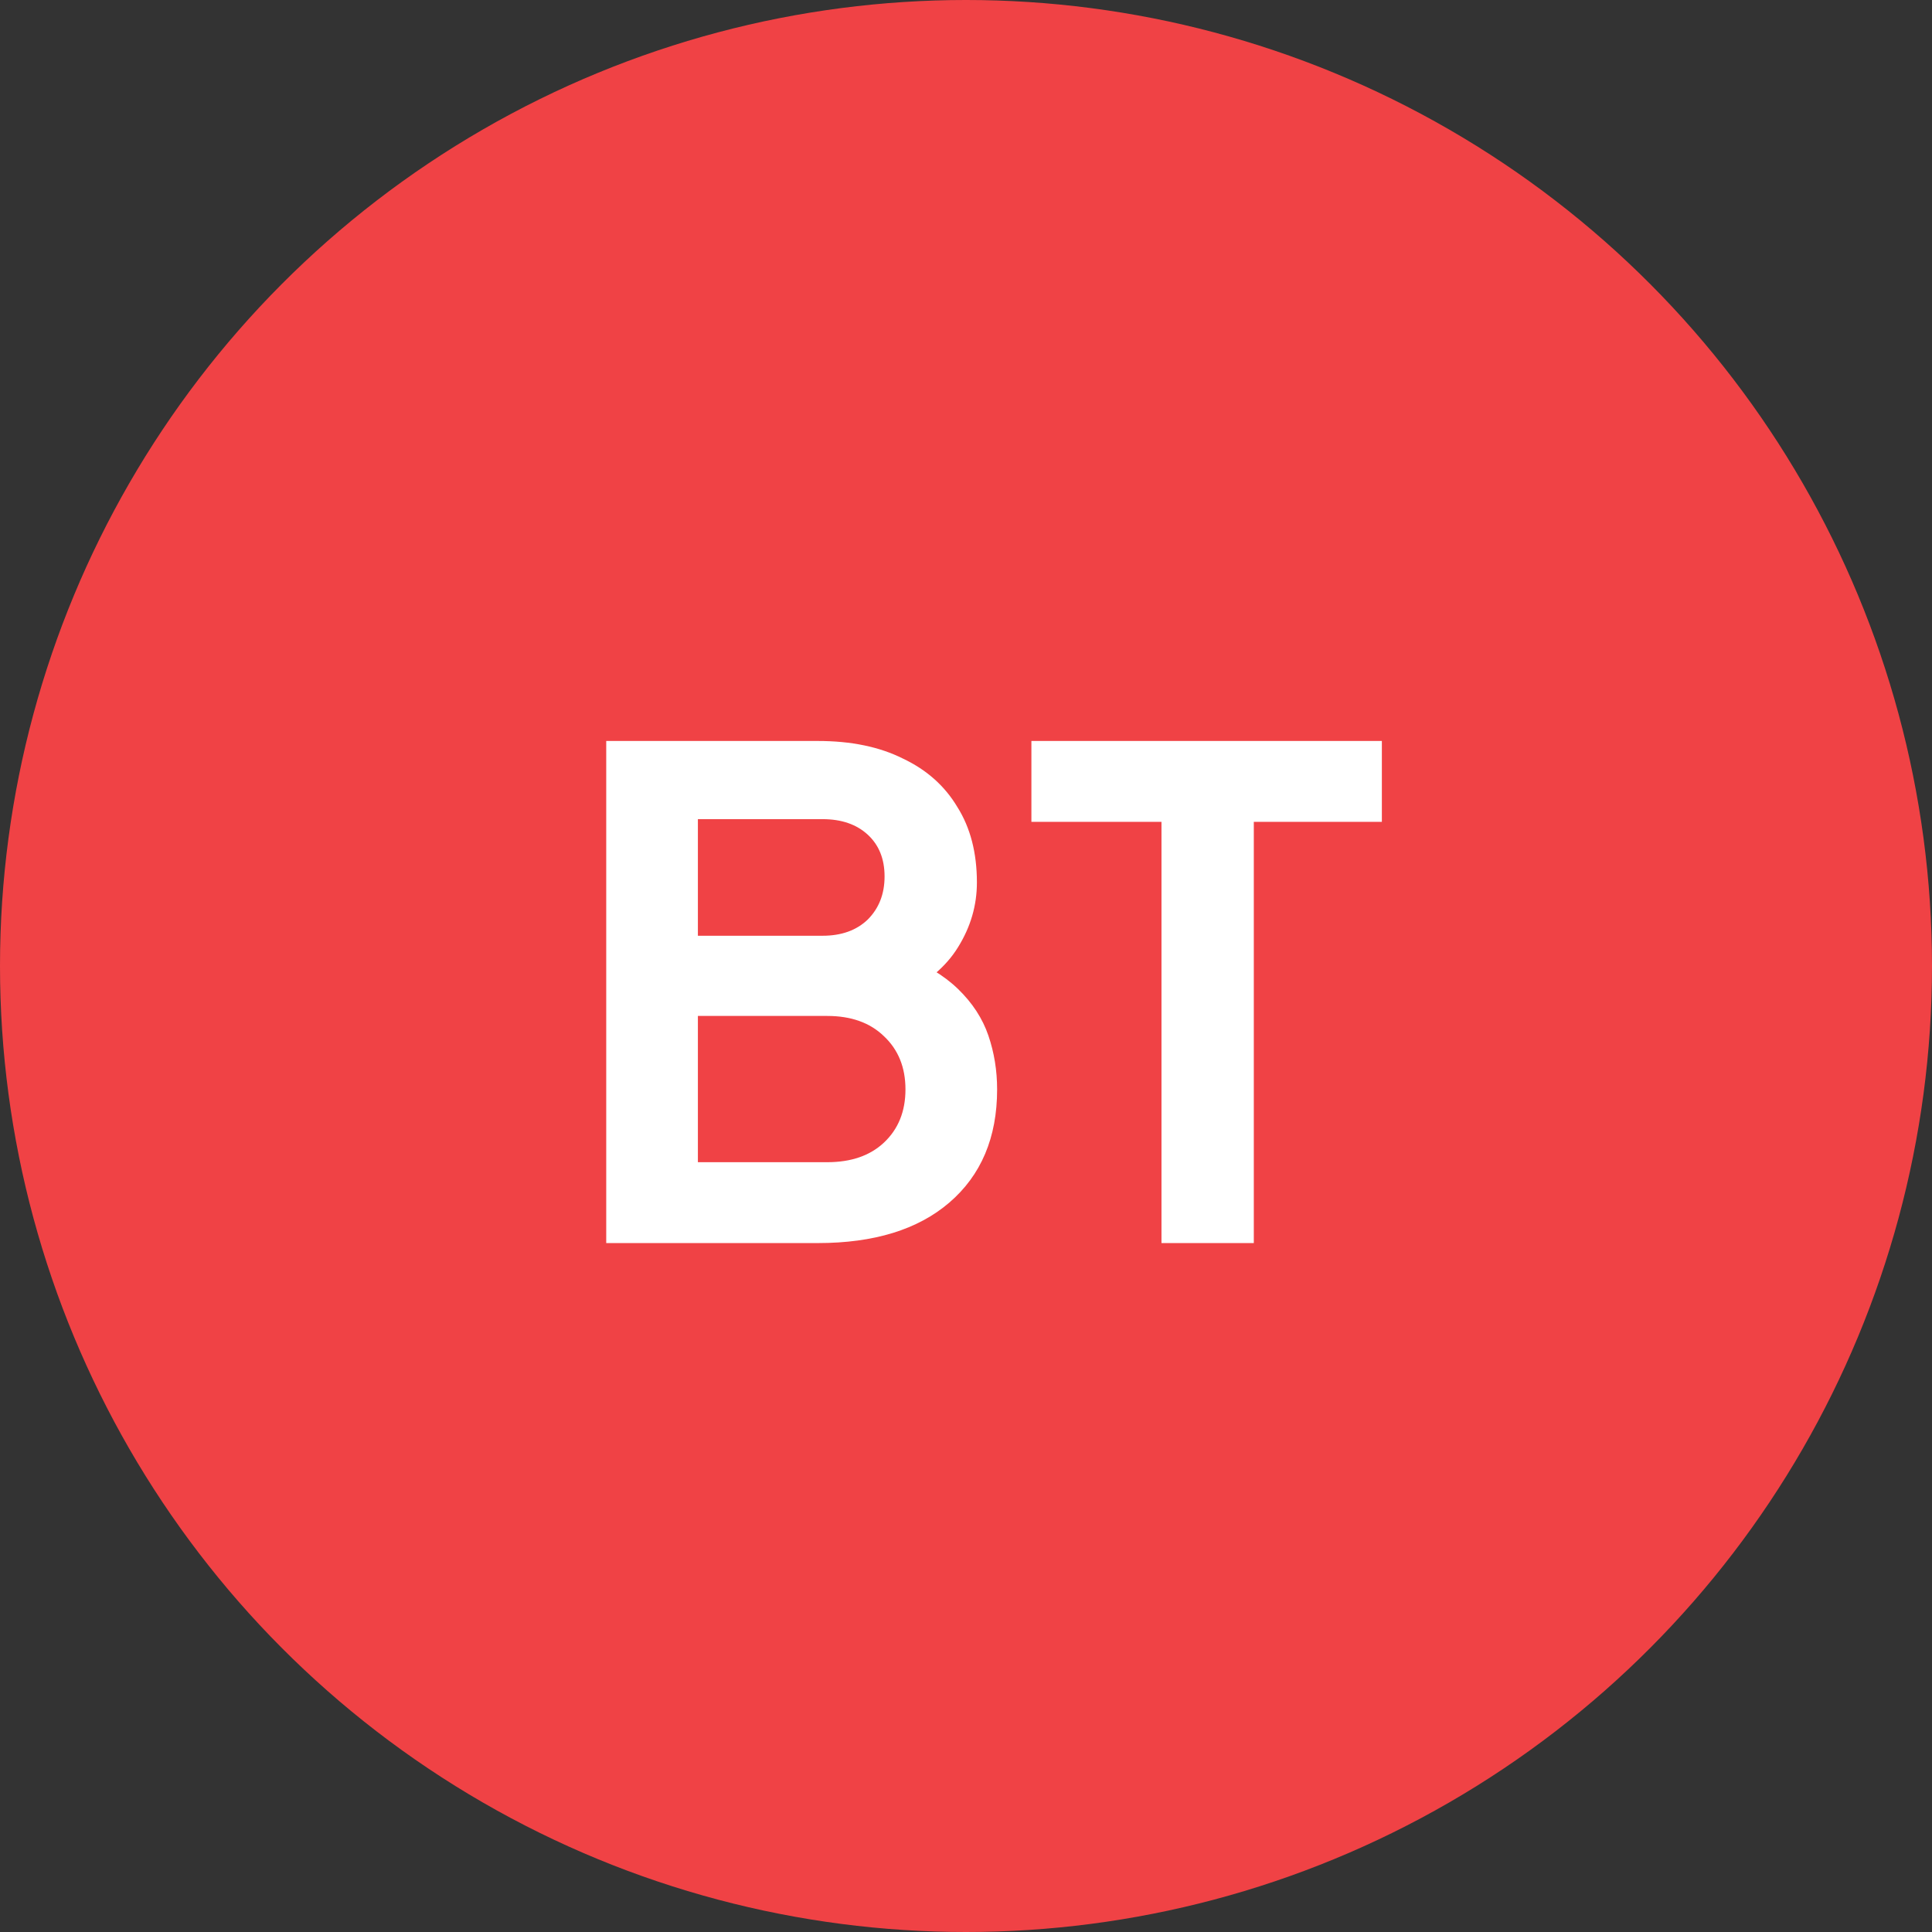
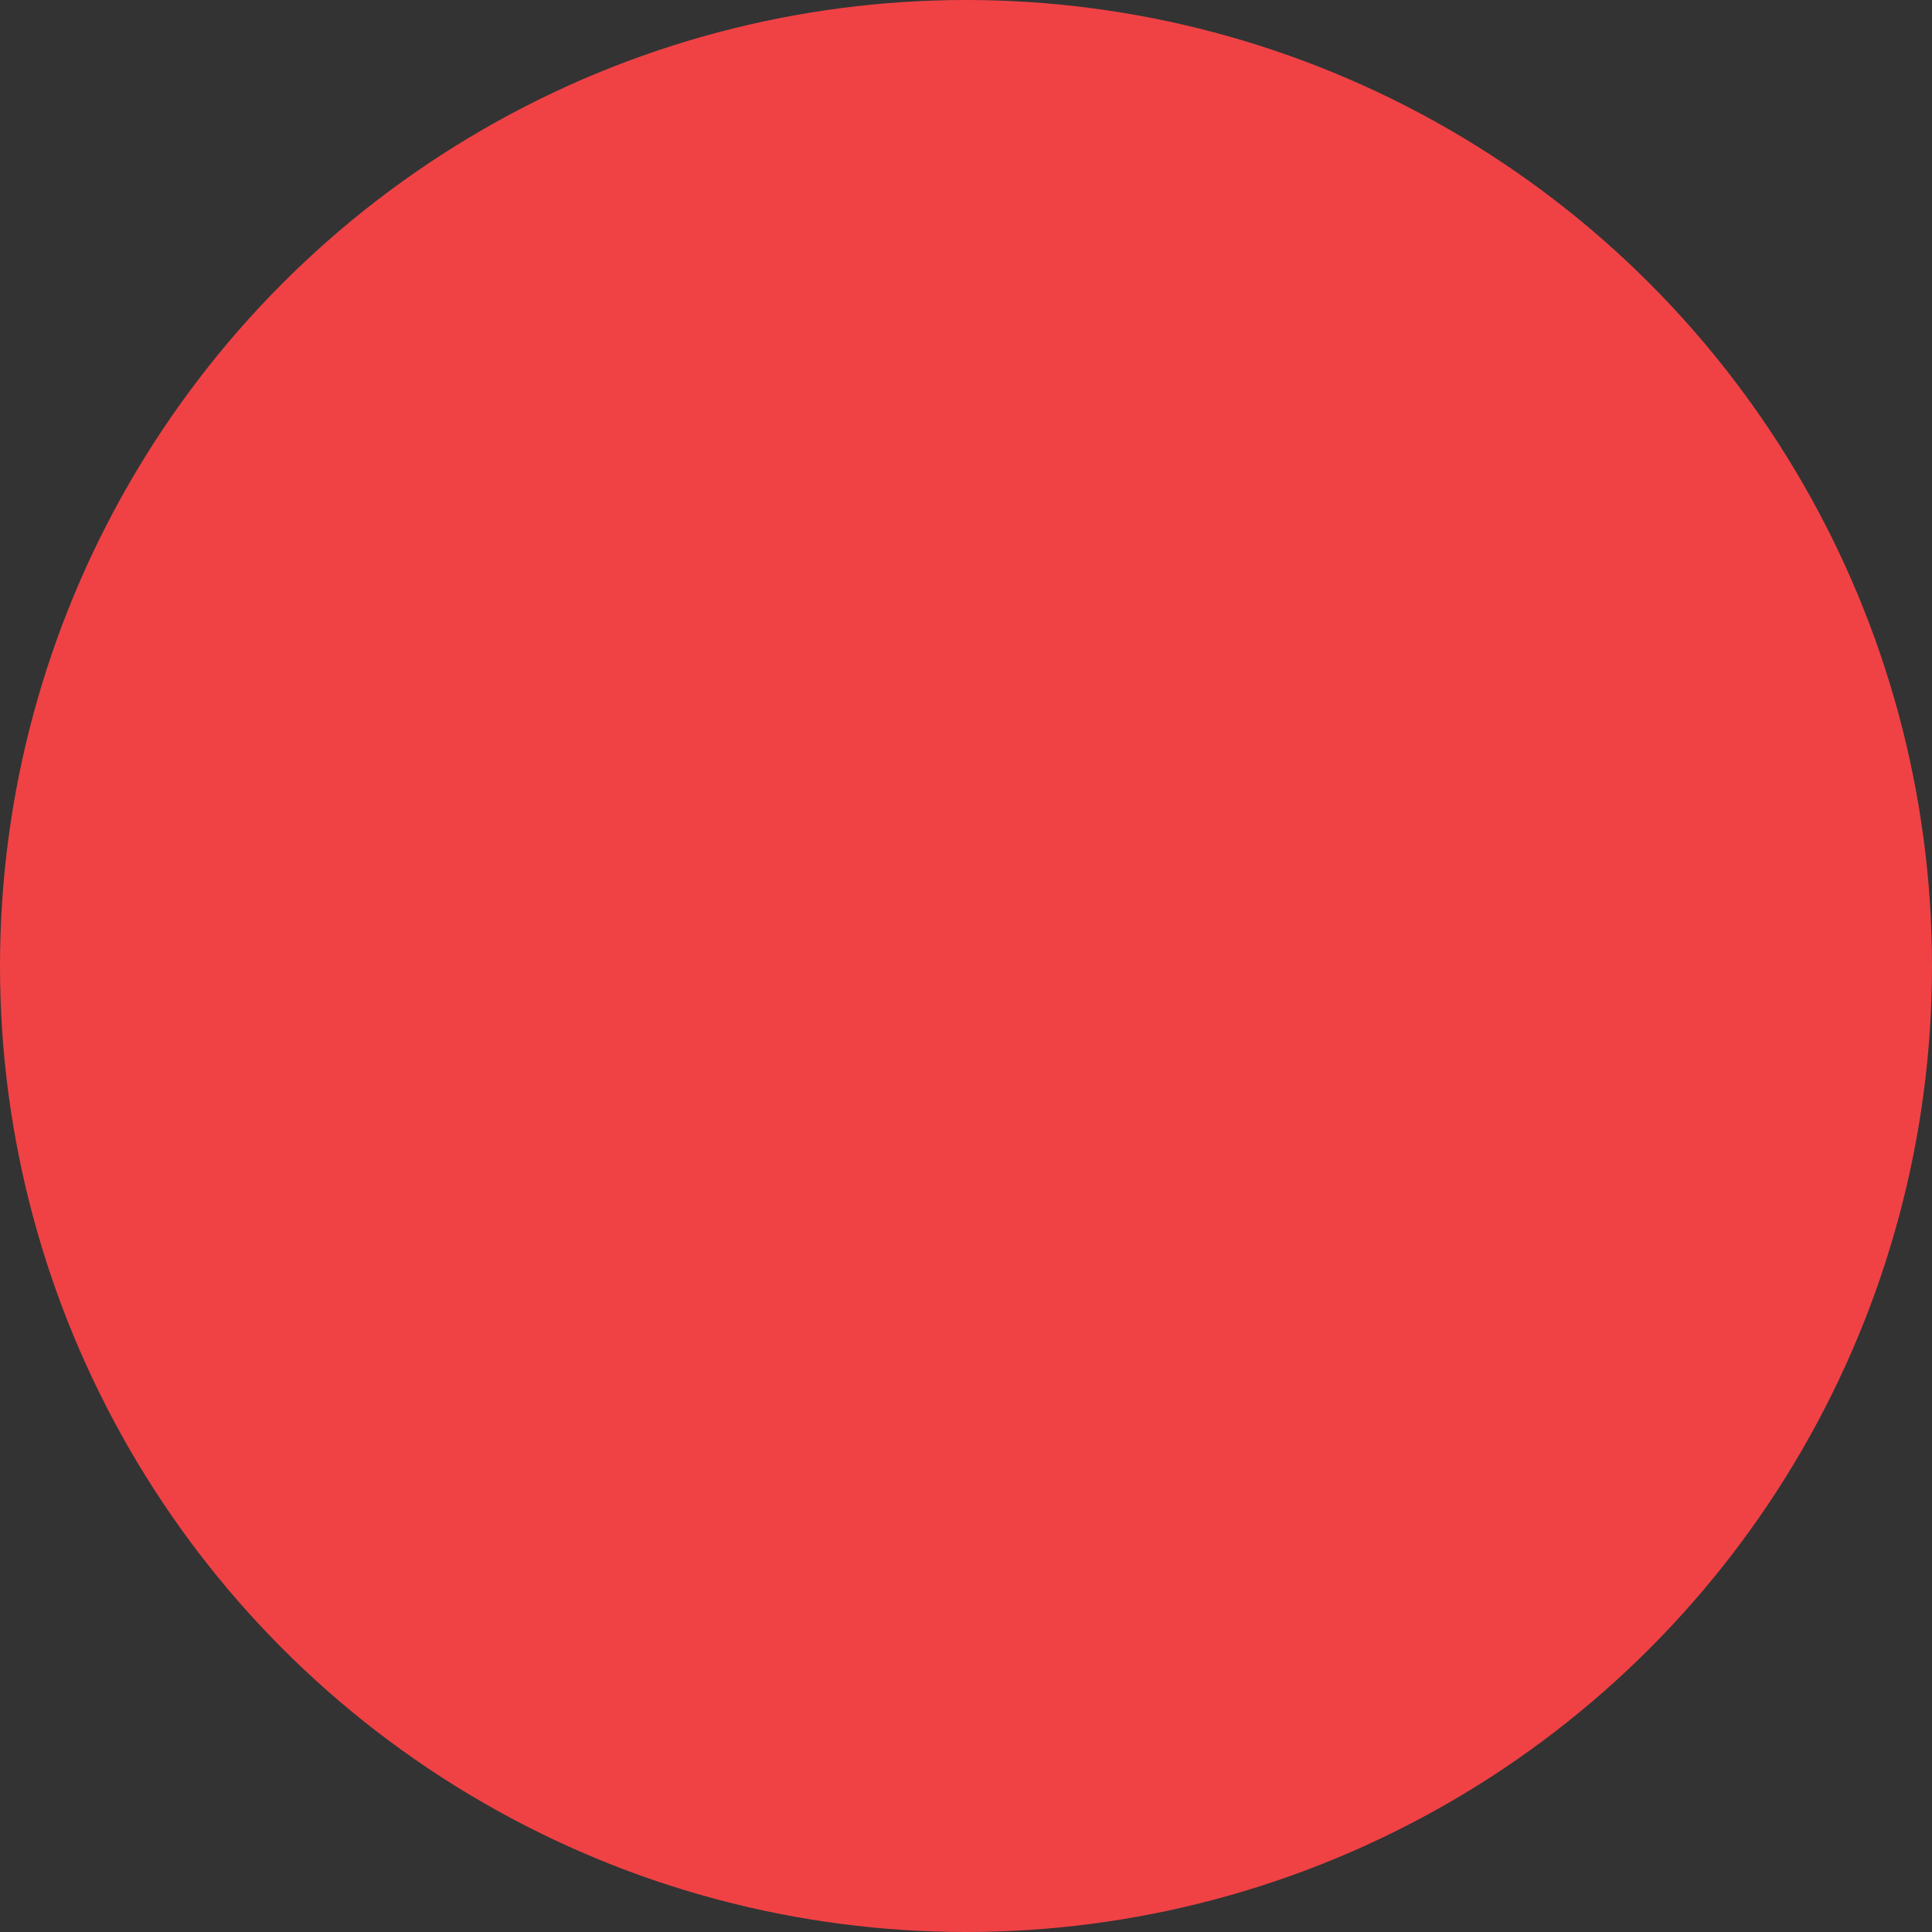
<svg xmlns="http://www.w3.org/2000/svg" width="129" height="129" viewBox="0 0 129 129" fill="none">
  <rect x="0" y="0" width="129" height="129" fill="#333333" stroke="none" />
  <circle cx="64.5" cy="64.5" r="64.5" fill="#F04245" />
-   <path d="M40.478 83V49.475H54.608C56.828 49.475 58.718 49.865 60.278 50.645C61.868 51.395 63.083 52.475 63.923 53.885C64.793 55.265 65.228 56.945 65.228 58.925C65.228 60.455 64.808 61.895 63.968 63.245C63.158 64.565 61.853 65.66 60.053 66.53V63.695C61.703 64.325 63.008 65.105 63.968 66.035C64.928 66.965 65.603 68 65.993 69.14C66.383 70.28 66.578 71.48 66.578 72.74C66.578 75.95 65.513 78.47 63.383 80.3C61.283 82.1 58.358 83 54.608 83H40.478ZM46.598 77.6H55.238C56.828 77.6 58.088 77.165 59.018 76.295C59.978 75.395 60.458 74.21 60.458 72.74C60.458 71.27 59.978 70.085 59.018 69.185C58.088 68.285 56.828 67.835 55.238 67.835H46.598V77.6ZM46.598 62.48H54.923C56.183 62.48 57.188 62.12 57.938 61.4C58.688 60.65 59.063 59.69 59.063 58.52C59.063 57.35 58.688 56.42 57.938 55.73C57.188 55.04 56.183 54.695 54.923 54.695H46.598V62.48ZM77.552 83V54.875H68.867V49.475H92.267V54.875H83.717V83H77.552Z" fill="white" />
</svg>